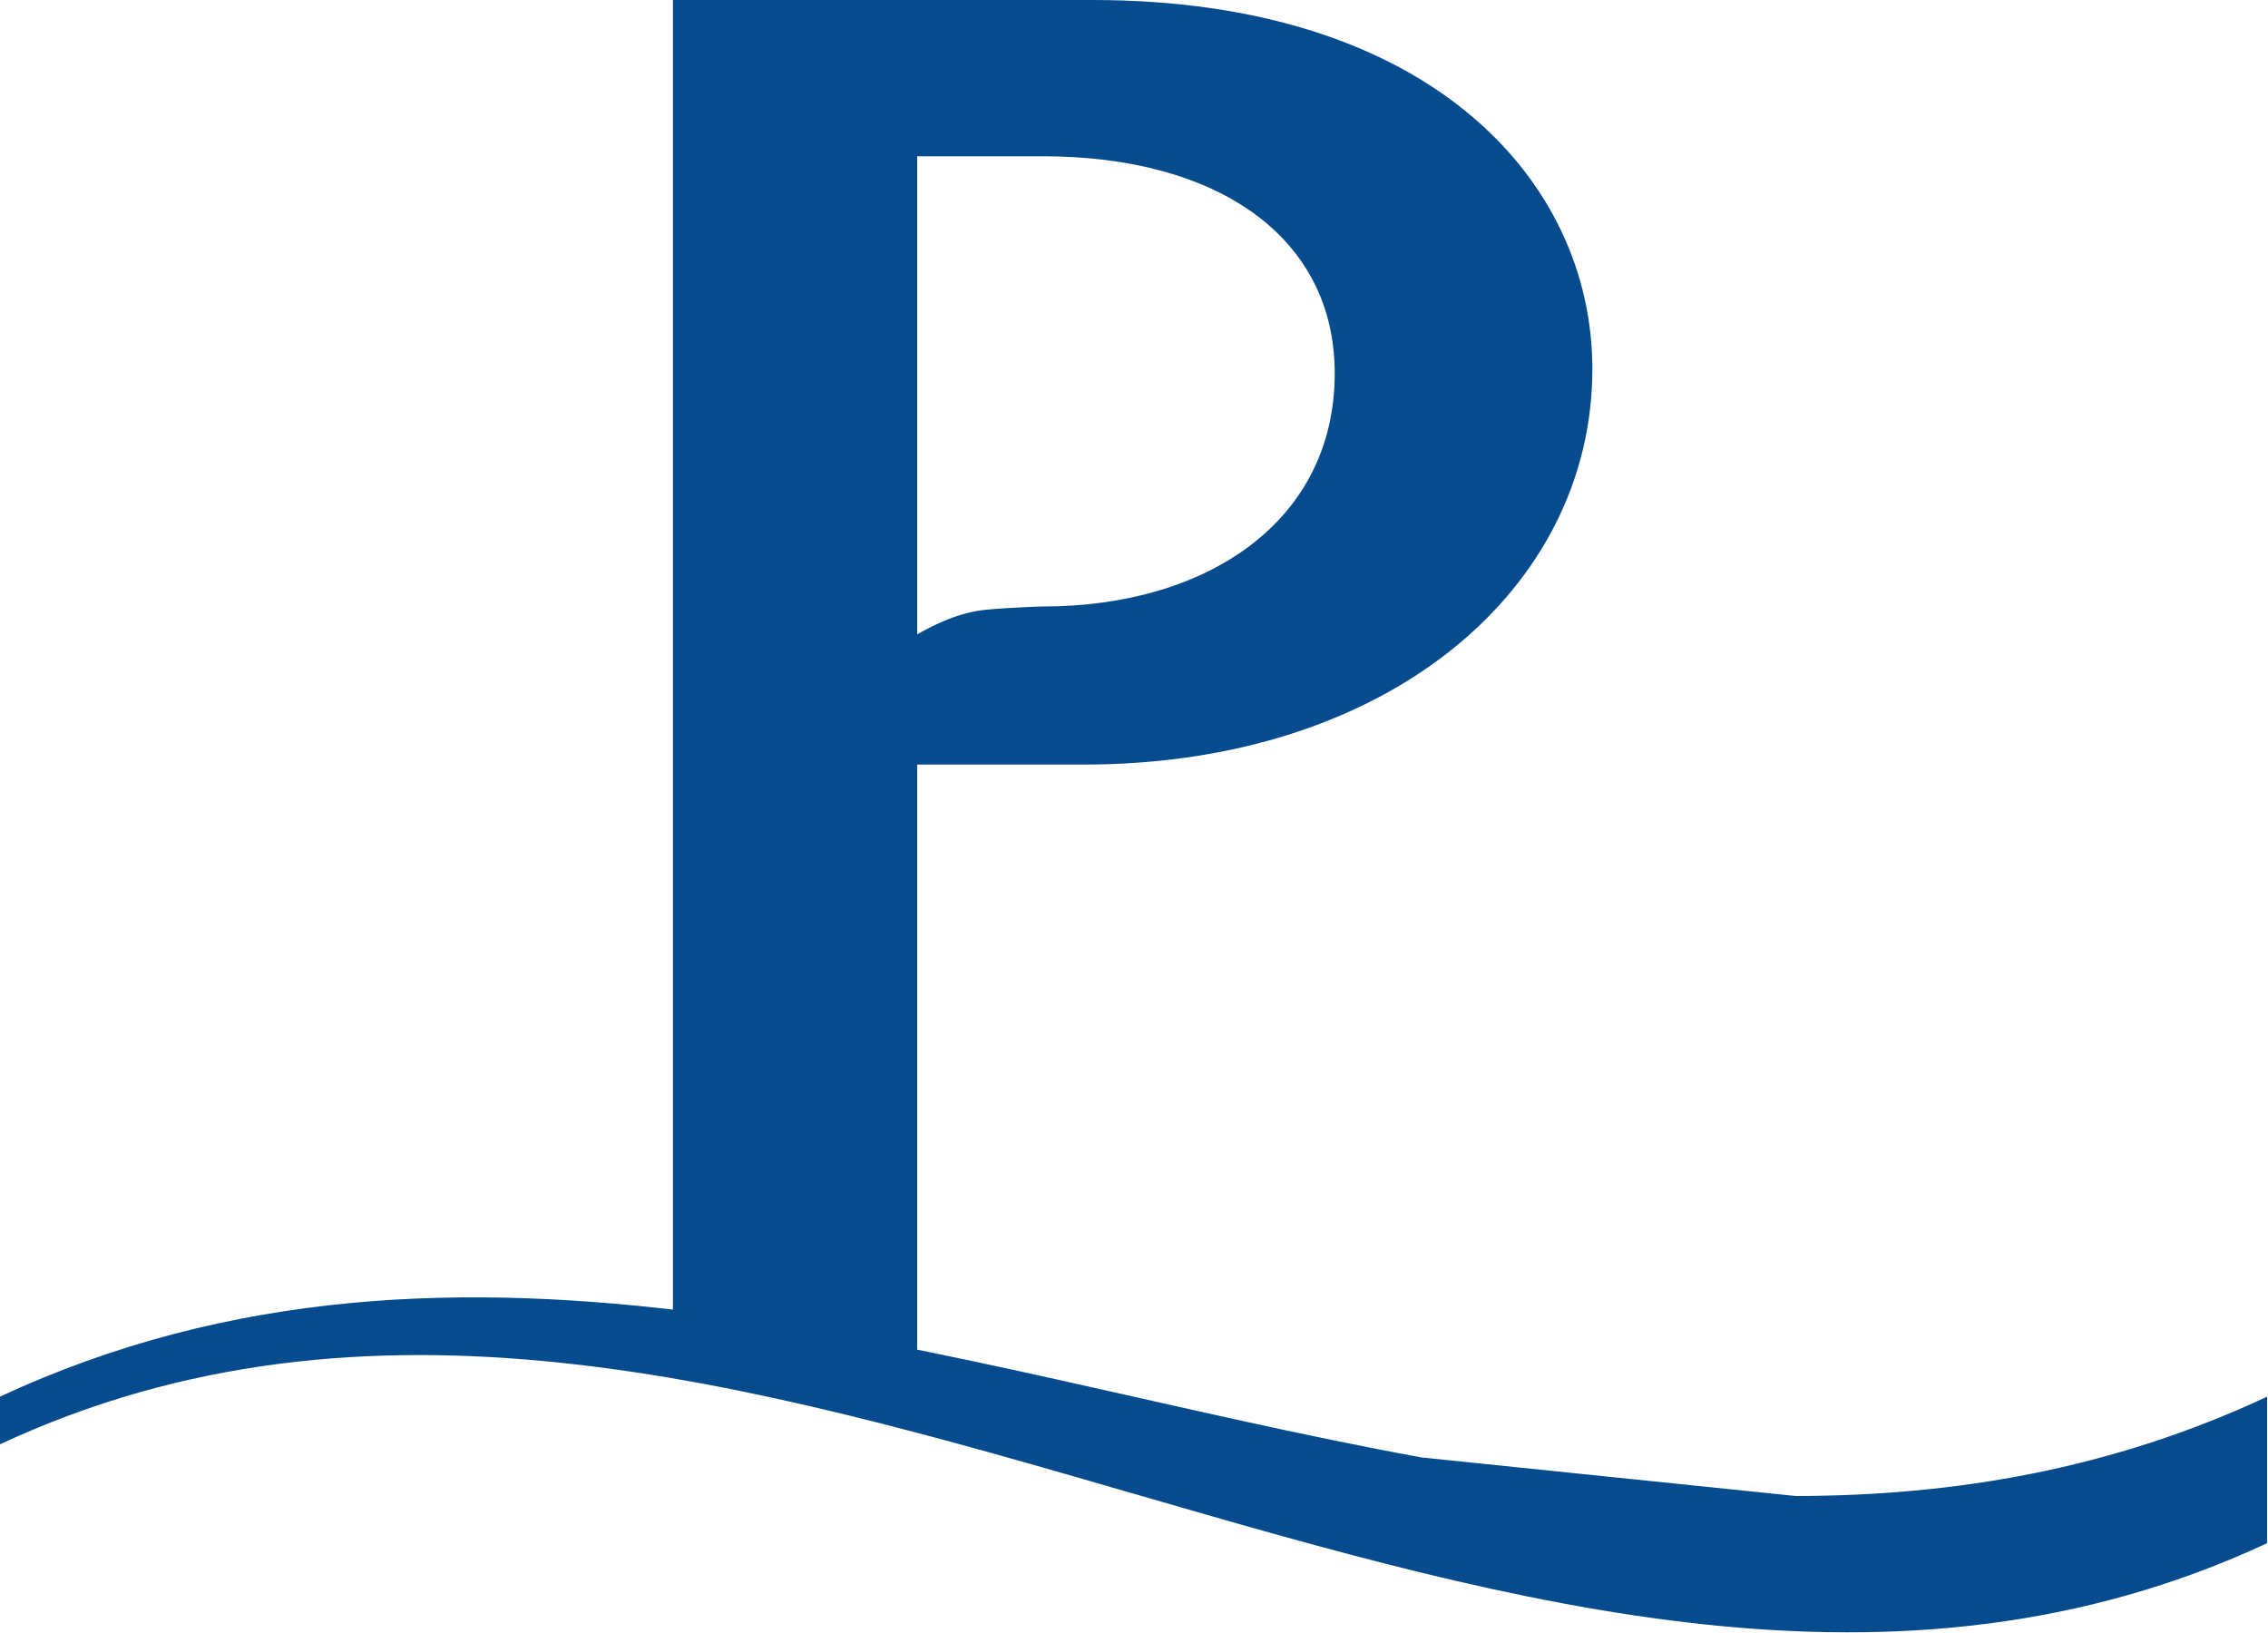
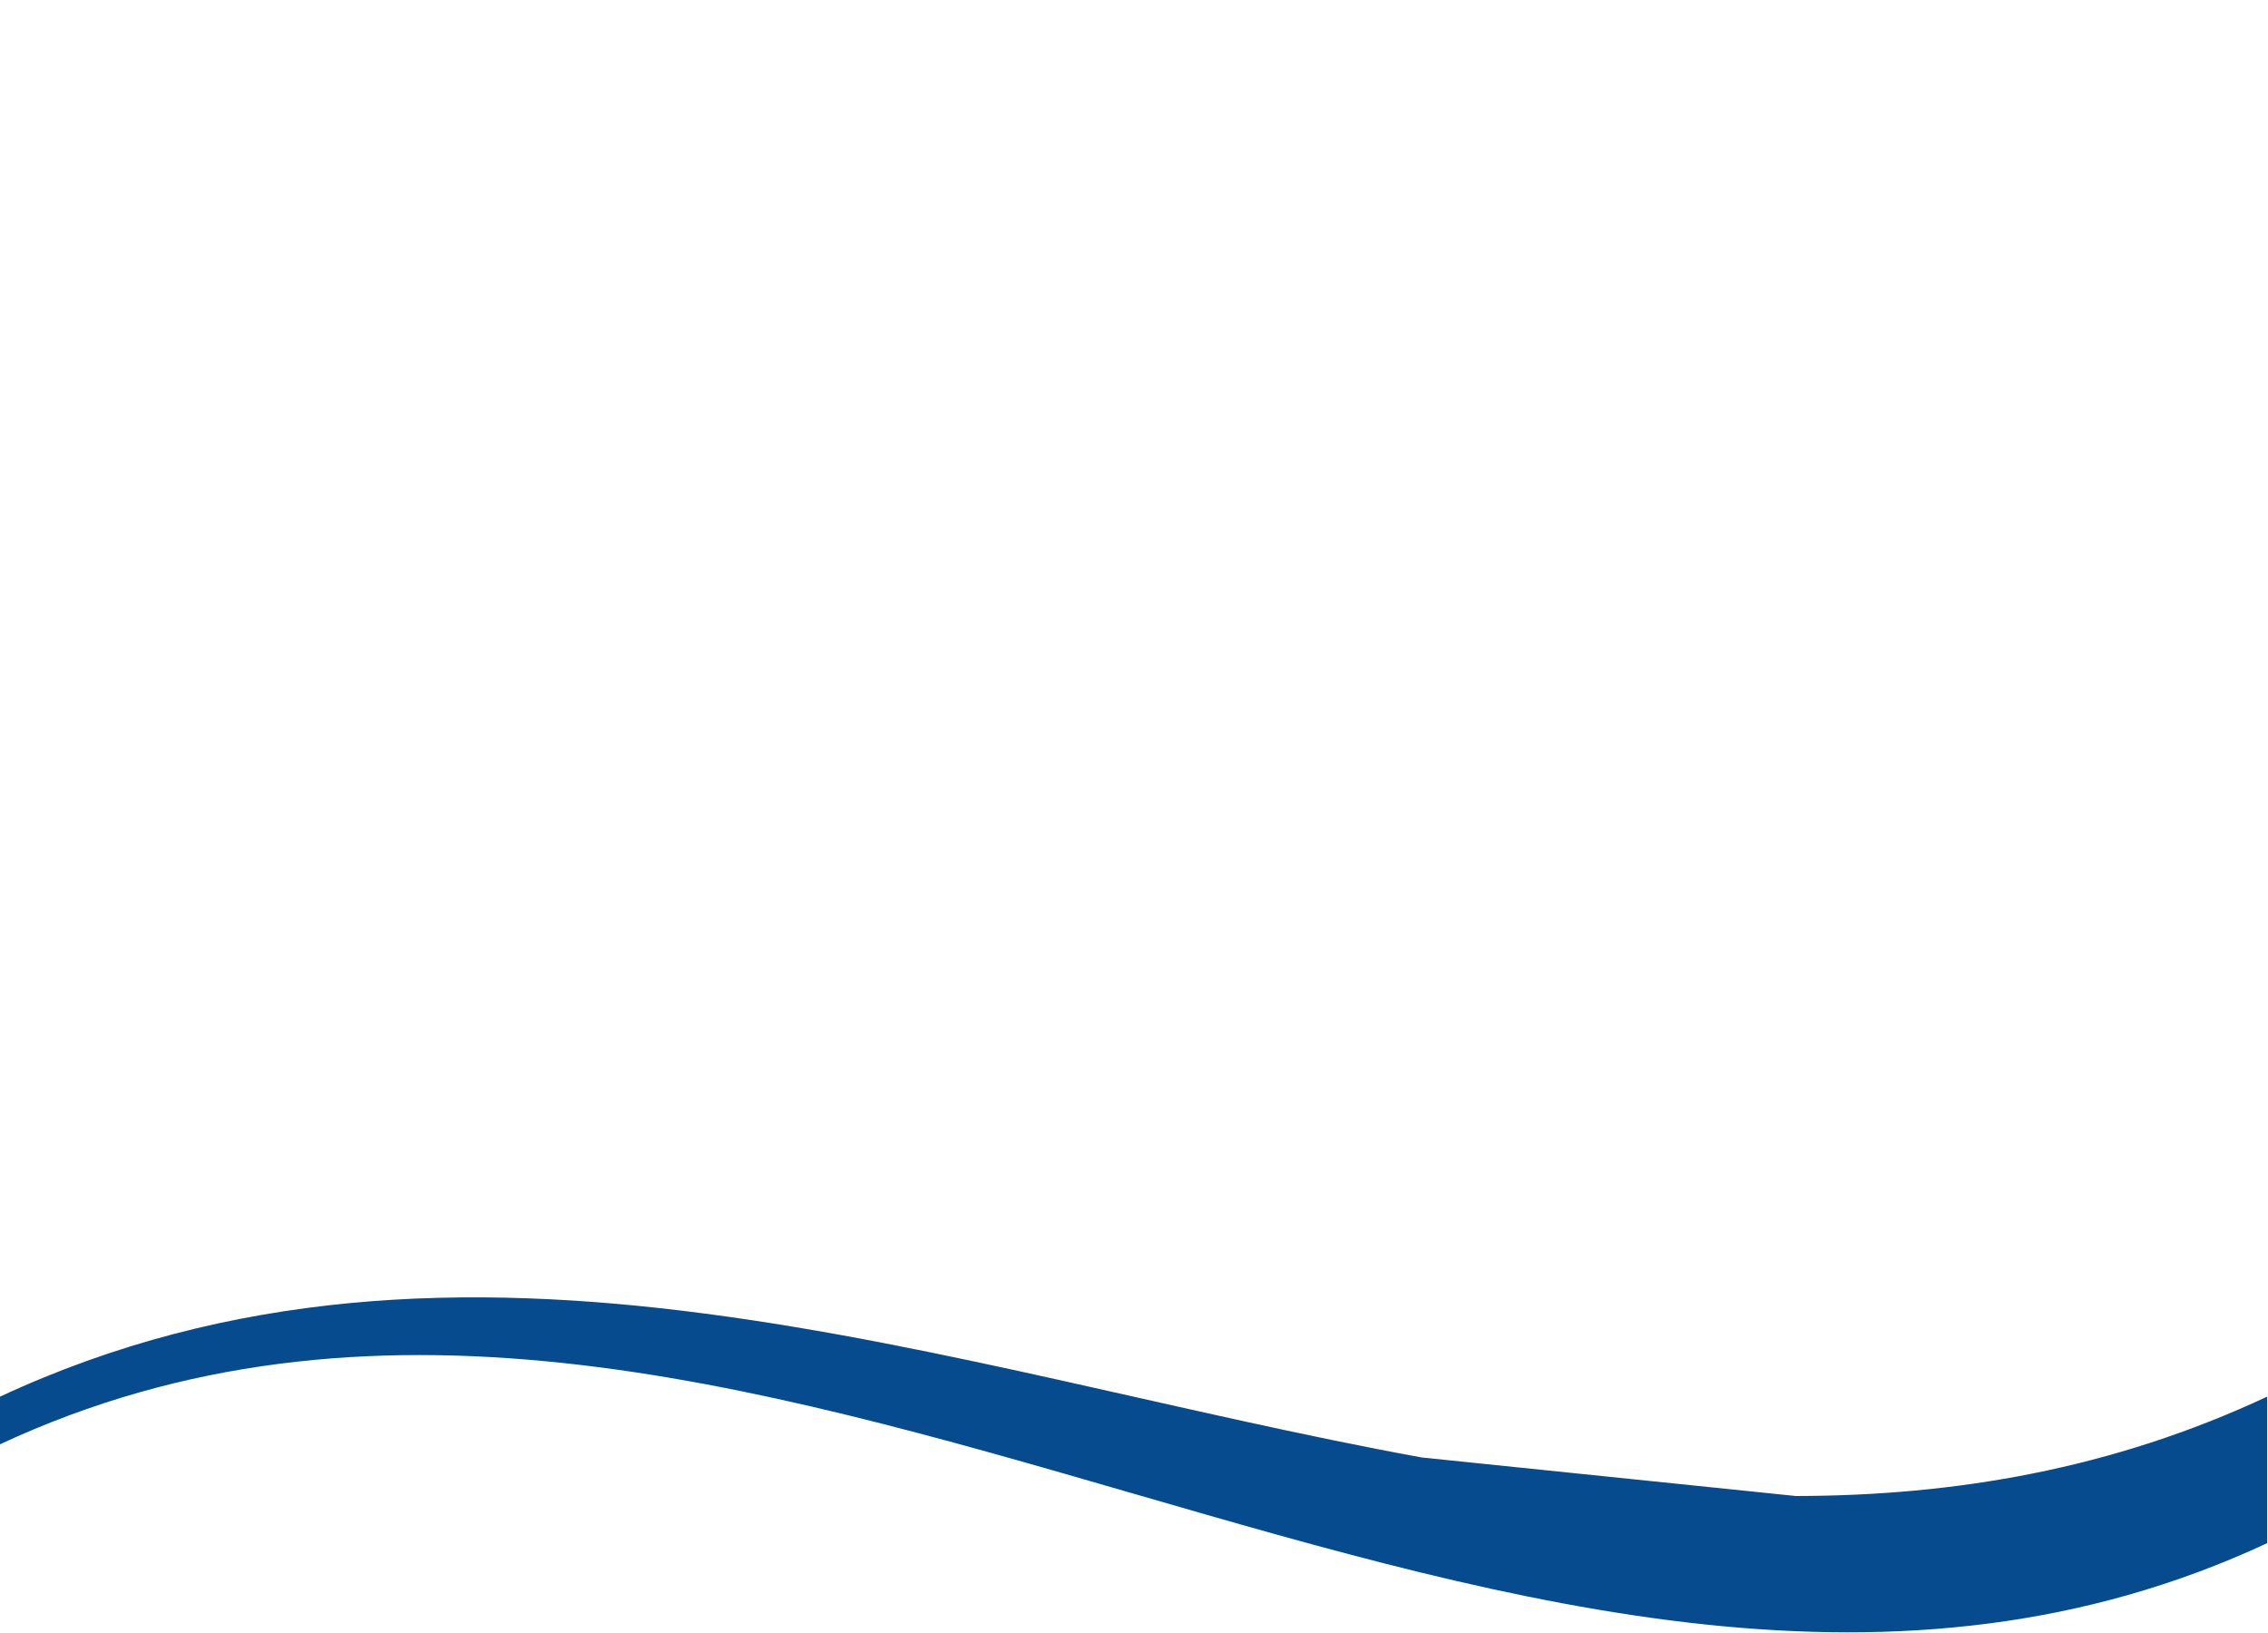
<svg xmlns="http://www.w3.org/2000/svg" version="1.2" viewBox="0 0 1000 720" width="1000" height="720">
  <style>.a{fill:#064b8d}</style>
  <path fill-rule="evenodd" class="a" d="m999.6 615.8v64.6c-325.6 151.7-674-195.4-999.6-43.6v-21c203.7-94.9 416.4-11.7 626.8 26.8l165 17c70-0.1 139.4-11.8 207.8-43.8z" />
-   <path fill-rule="evenodd" class="a" d="m296.7 596.4v-596.4h185c148.8 0 220.4 79.7 220.4 162.7 0 96.7-89.7 174.4-224.3 174.4h-73.4v259.3zm163.1-527.5h-55.4v210.8c7.3-4.2 18.5-9.8 30.7-10.9 12.1-1.1 24.7-1.4 24.7-1.4 72.6 0 128.7-37.7 128.7-102.8 0-59.9-51.4-95.7-128.7-95.7z" />
</svg>